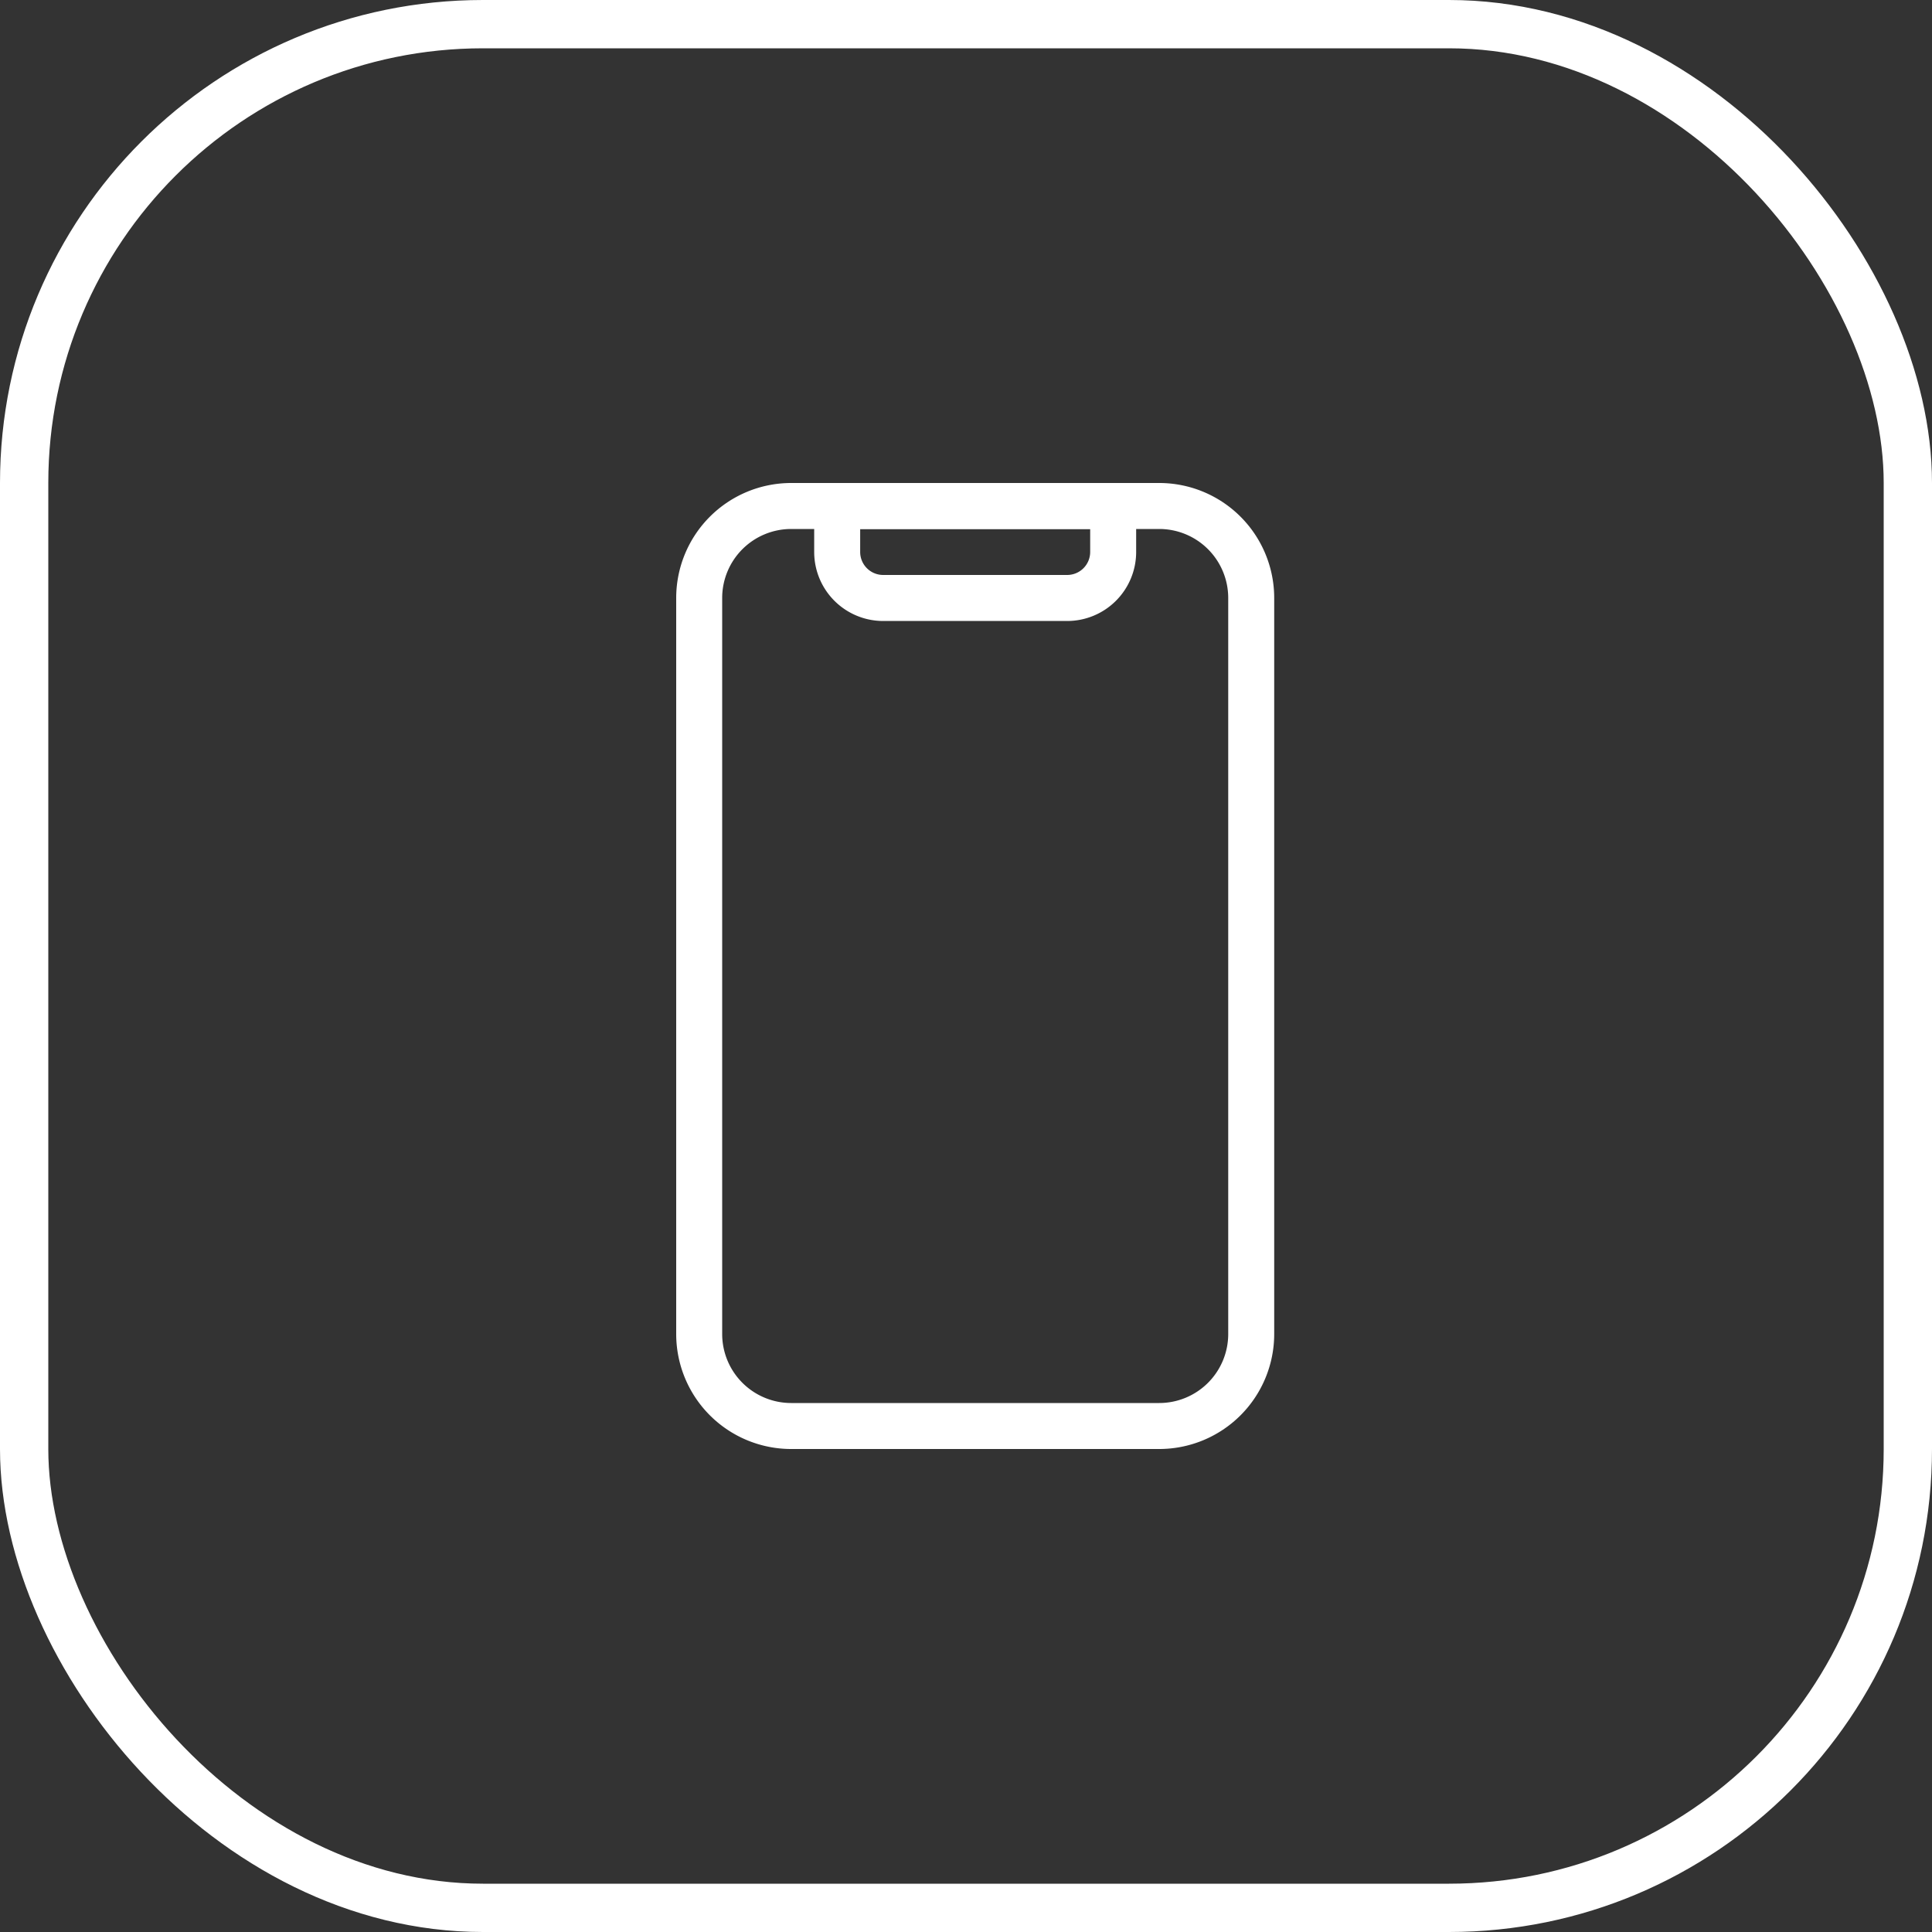
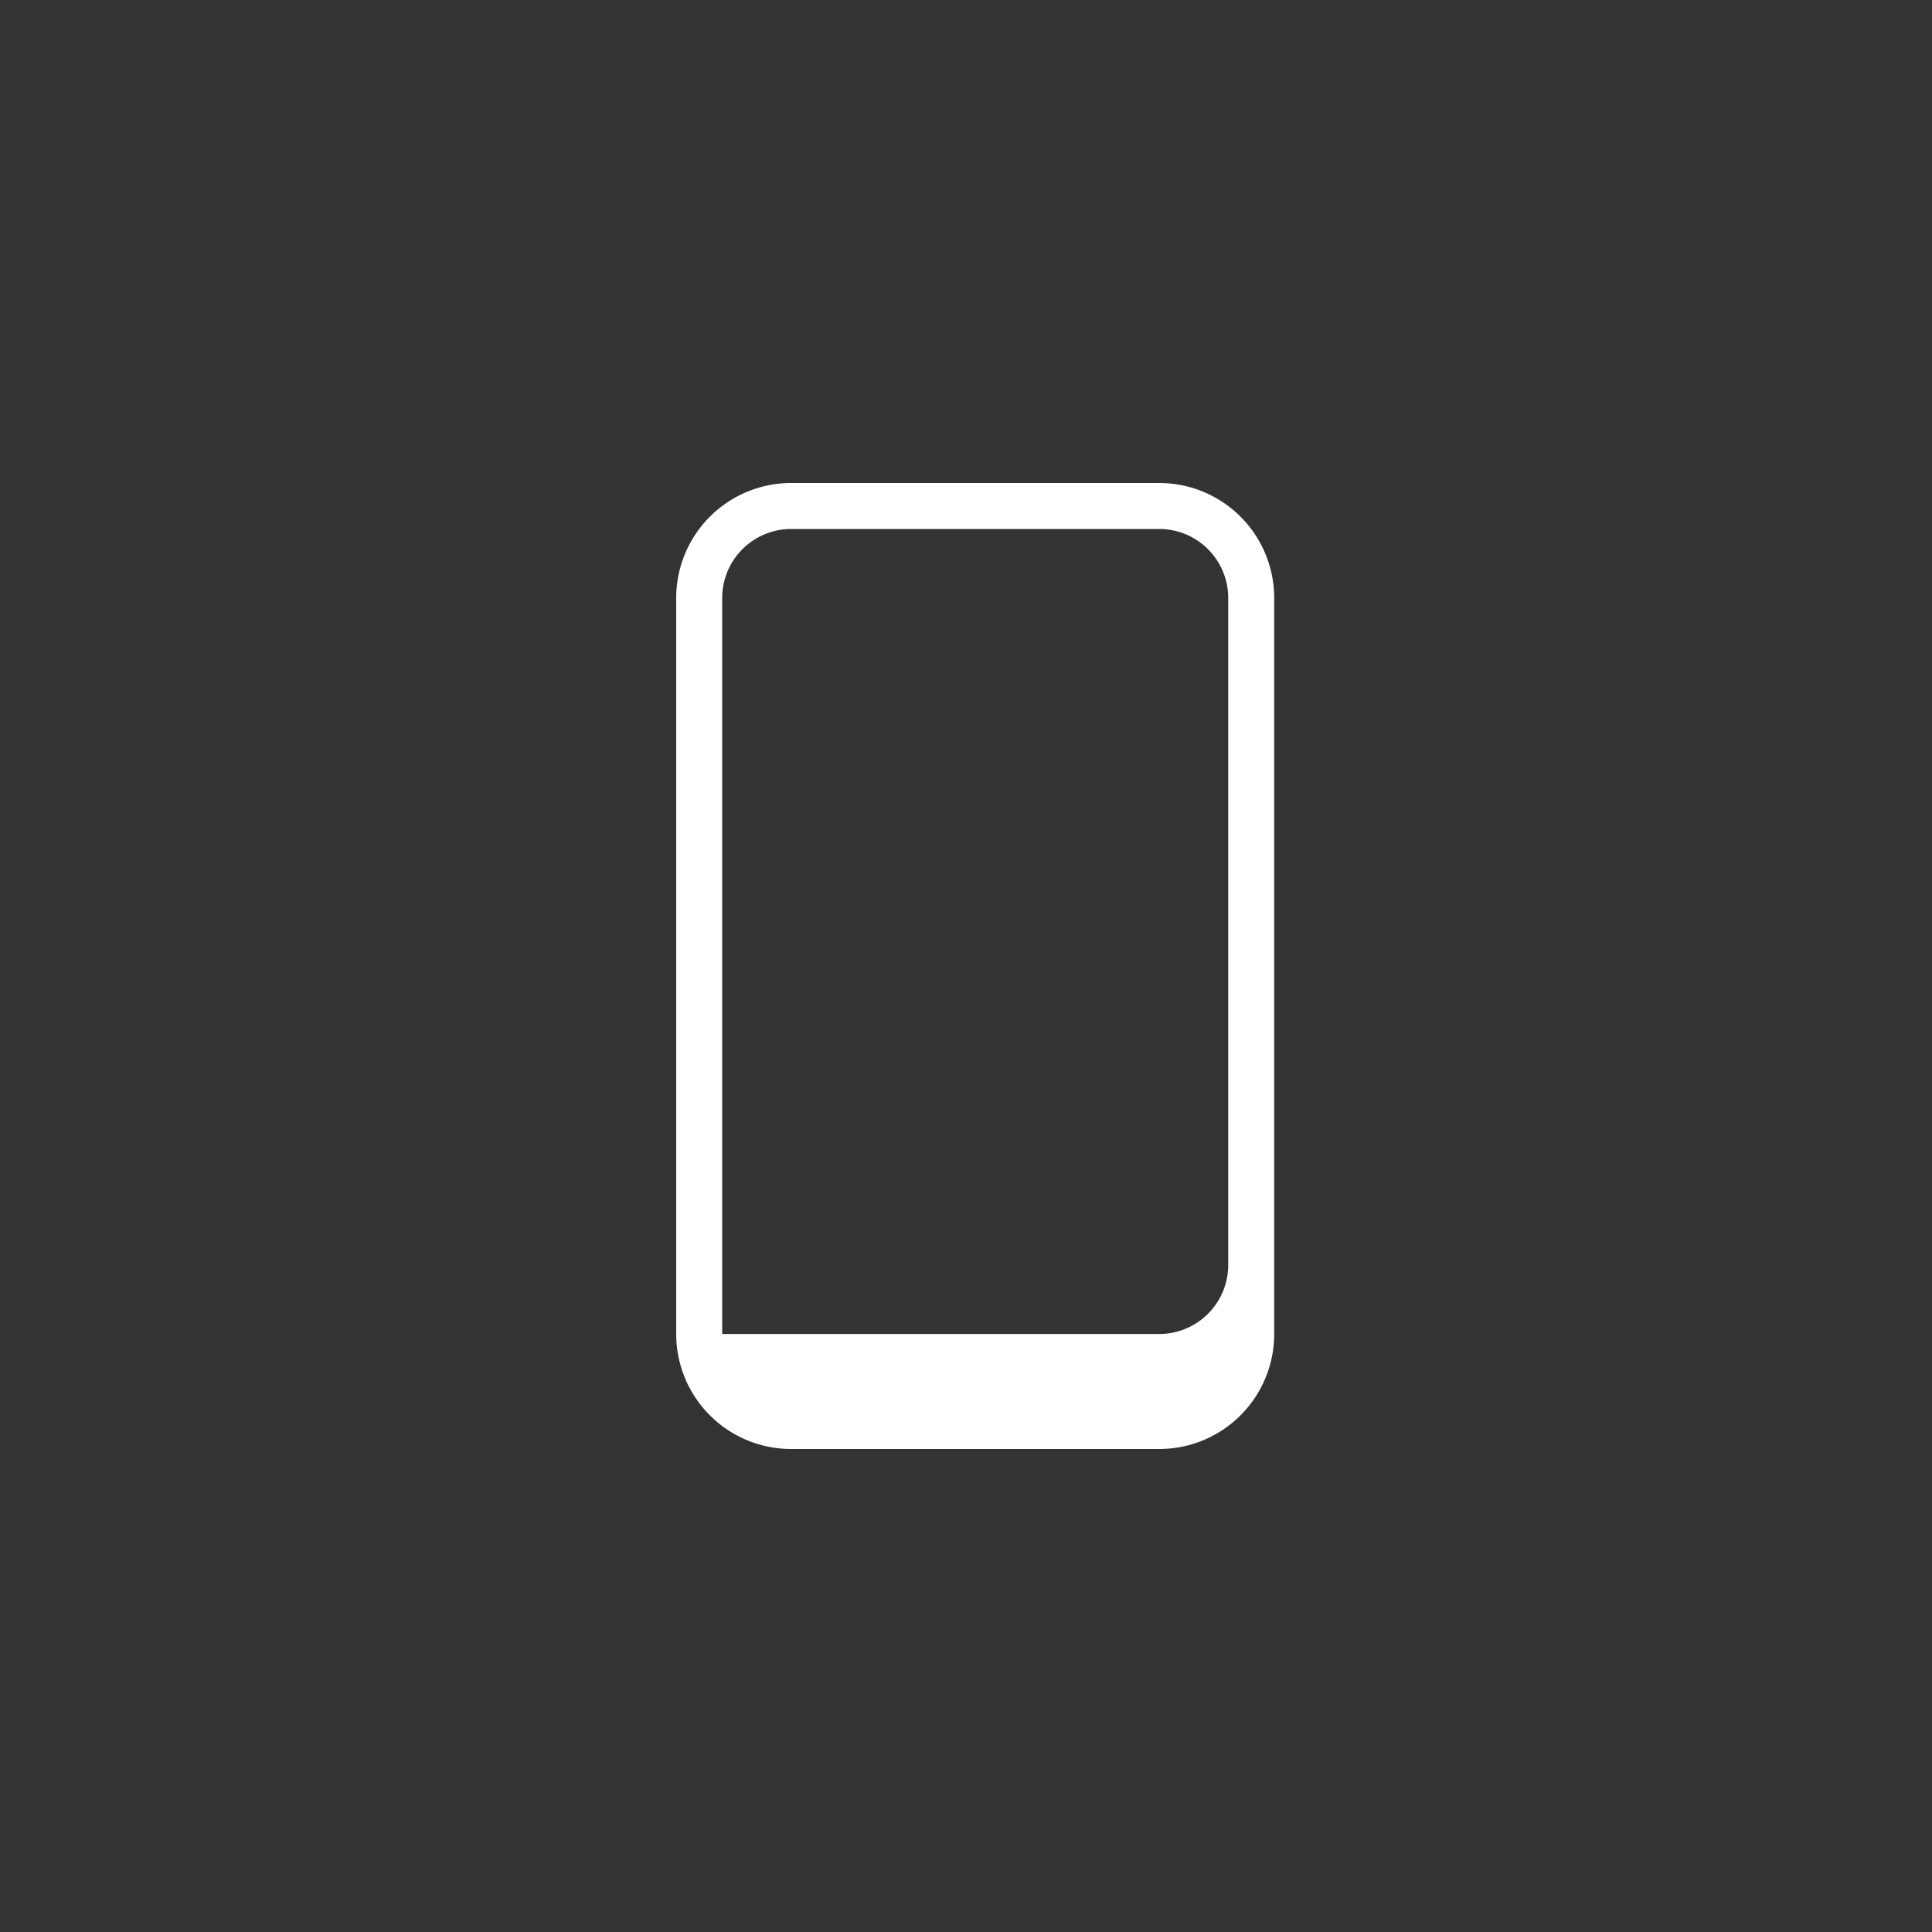
<svg xmlns="http://www.w3.org/2000/svg" id="icon-40-requirements" width="40" height="40" viewBox="0 0 40 40">
  <rect x="0" y="0" width="40" height="40" fill="#333333" stroke="none" />
  <g id="Grupo_2251" data-name="Grupo 2251" transform="translate(-10 -2353)">
    <g id="Rectángulo_16991" data-name="Rectángulo 16991" transform="translate(10 2353)" fill="rgba(164,192,199,0)" stroke="#ffffff" stroke-width="1">
-       <rect width="40" height="40" rx="10" stroke="none" />
-       <rect x="0.5" y="0.5" width="39" height="39" rx="9.5" fill="none" />
-     </g>
+       </g>
  </g>
  <g id="Grupo_2253" data-name="Grupo 2253" transform="translate(8.5 8.5)">
    <g id="Grupo_2252" data-name="Grupo 2252" transform="translate(5.5 1.5)">
-       <path id="Trazado_1390" data-name="Trazado 1390" d="M5.5,3.881A2.381,2.381,0,0,1,7.881,1.5H15.5a2.381,2.381,0,0,1,2.381,2.381V19.119A2.381,2.381,0,0,1,15.5,21.5H7.881A2.381,2.381,0,0,1,5.5,19.119ZM7.881,2.452A1.429,1.429,0,0,0,6.452,3.881V19.119a1.429,1.429,0,0,0,1.429,1.429H15.5a1.429,1.429,0,0,0,1.429-1.429V3.881A1.429,1.429,0,0,0,15.5,2.452Z" transform="translate(-5.5 -1.5)" fill="#ffffff" fill-rule="evenodd" />
-       <path id="Trazado_1391" data-name="Trazado 1391" d="M8.5,1.976A.476.476,0,0,1,8.976,1.5H14.69a.476.476,0,0,1,.476.476v.952a1.429,1.429,0,0,1-1.429,1.429H9.929A1.429,1.429,0,0,1,8.5,2.929Zm.952.476v.476a.476.476,0,0,0,.476.476h3.81a.476.476,0,0,0,.476-.476V2.452Z" transform="translate(-5.643 -1.5)" fill="#ffffff" fill-rule="evenodd" />
+       <path id="Trazado_1390" data-name="Trazado 1390" d="M5.5,3.881A2.381,2.381,0,0,1,7.881,1.5H15.5a2.381,2.381,0,0,1,2.381,2.381V19.119A2.381,2.381,0,0,1,15.5,21.5H7.881A2.381,2.381,0,0,1,5.5,19.119ZM7.881,2.452A1.429,1.429,0,0,0,6.452,3.881V19.119H15.5a1.429,1.429,0,0,0,1.429-1.429V3.881A1.429,1.429,0,0,0,15.5,2.452Z" transform="translate(-5.5 -1.5)" fill="#ffffff" fill-rule="evenodd" />
    </g>
  </g>
</svg>